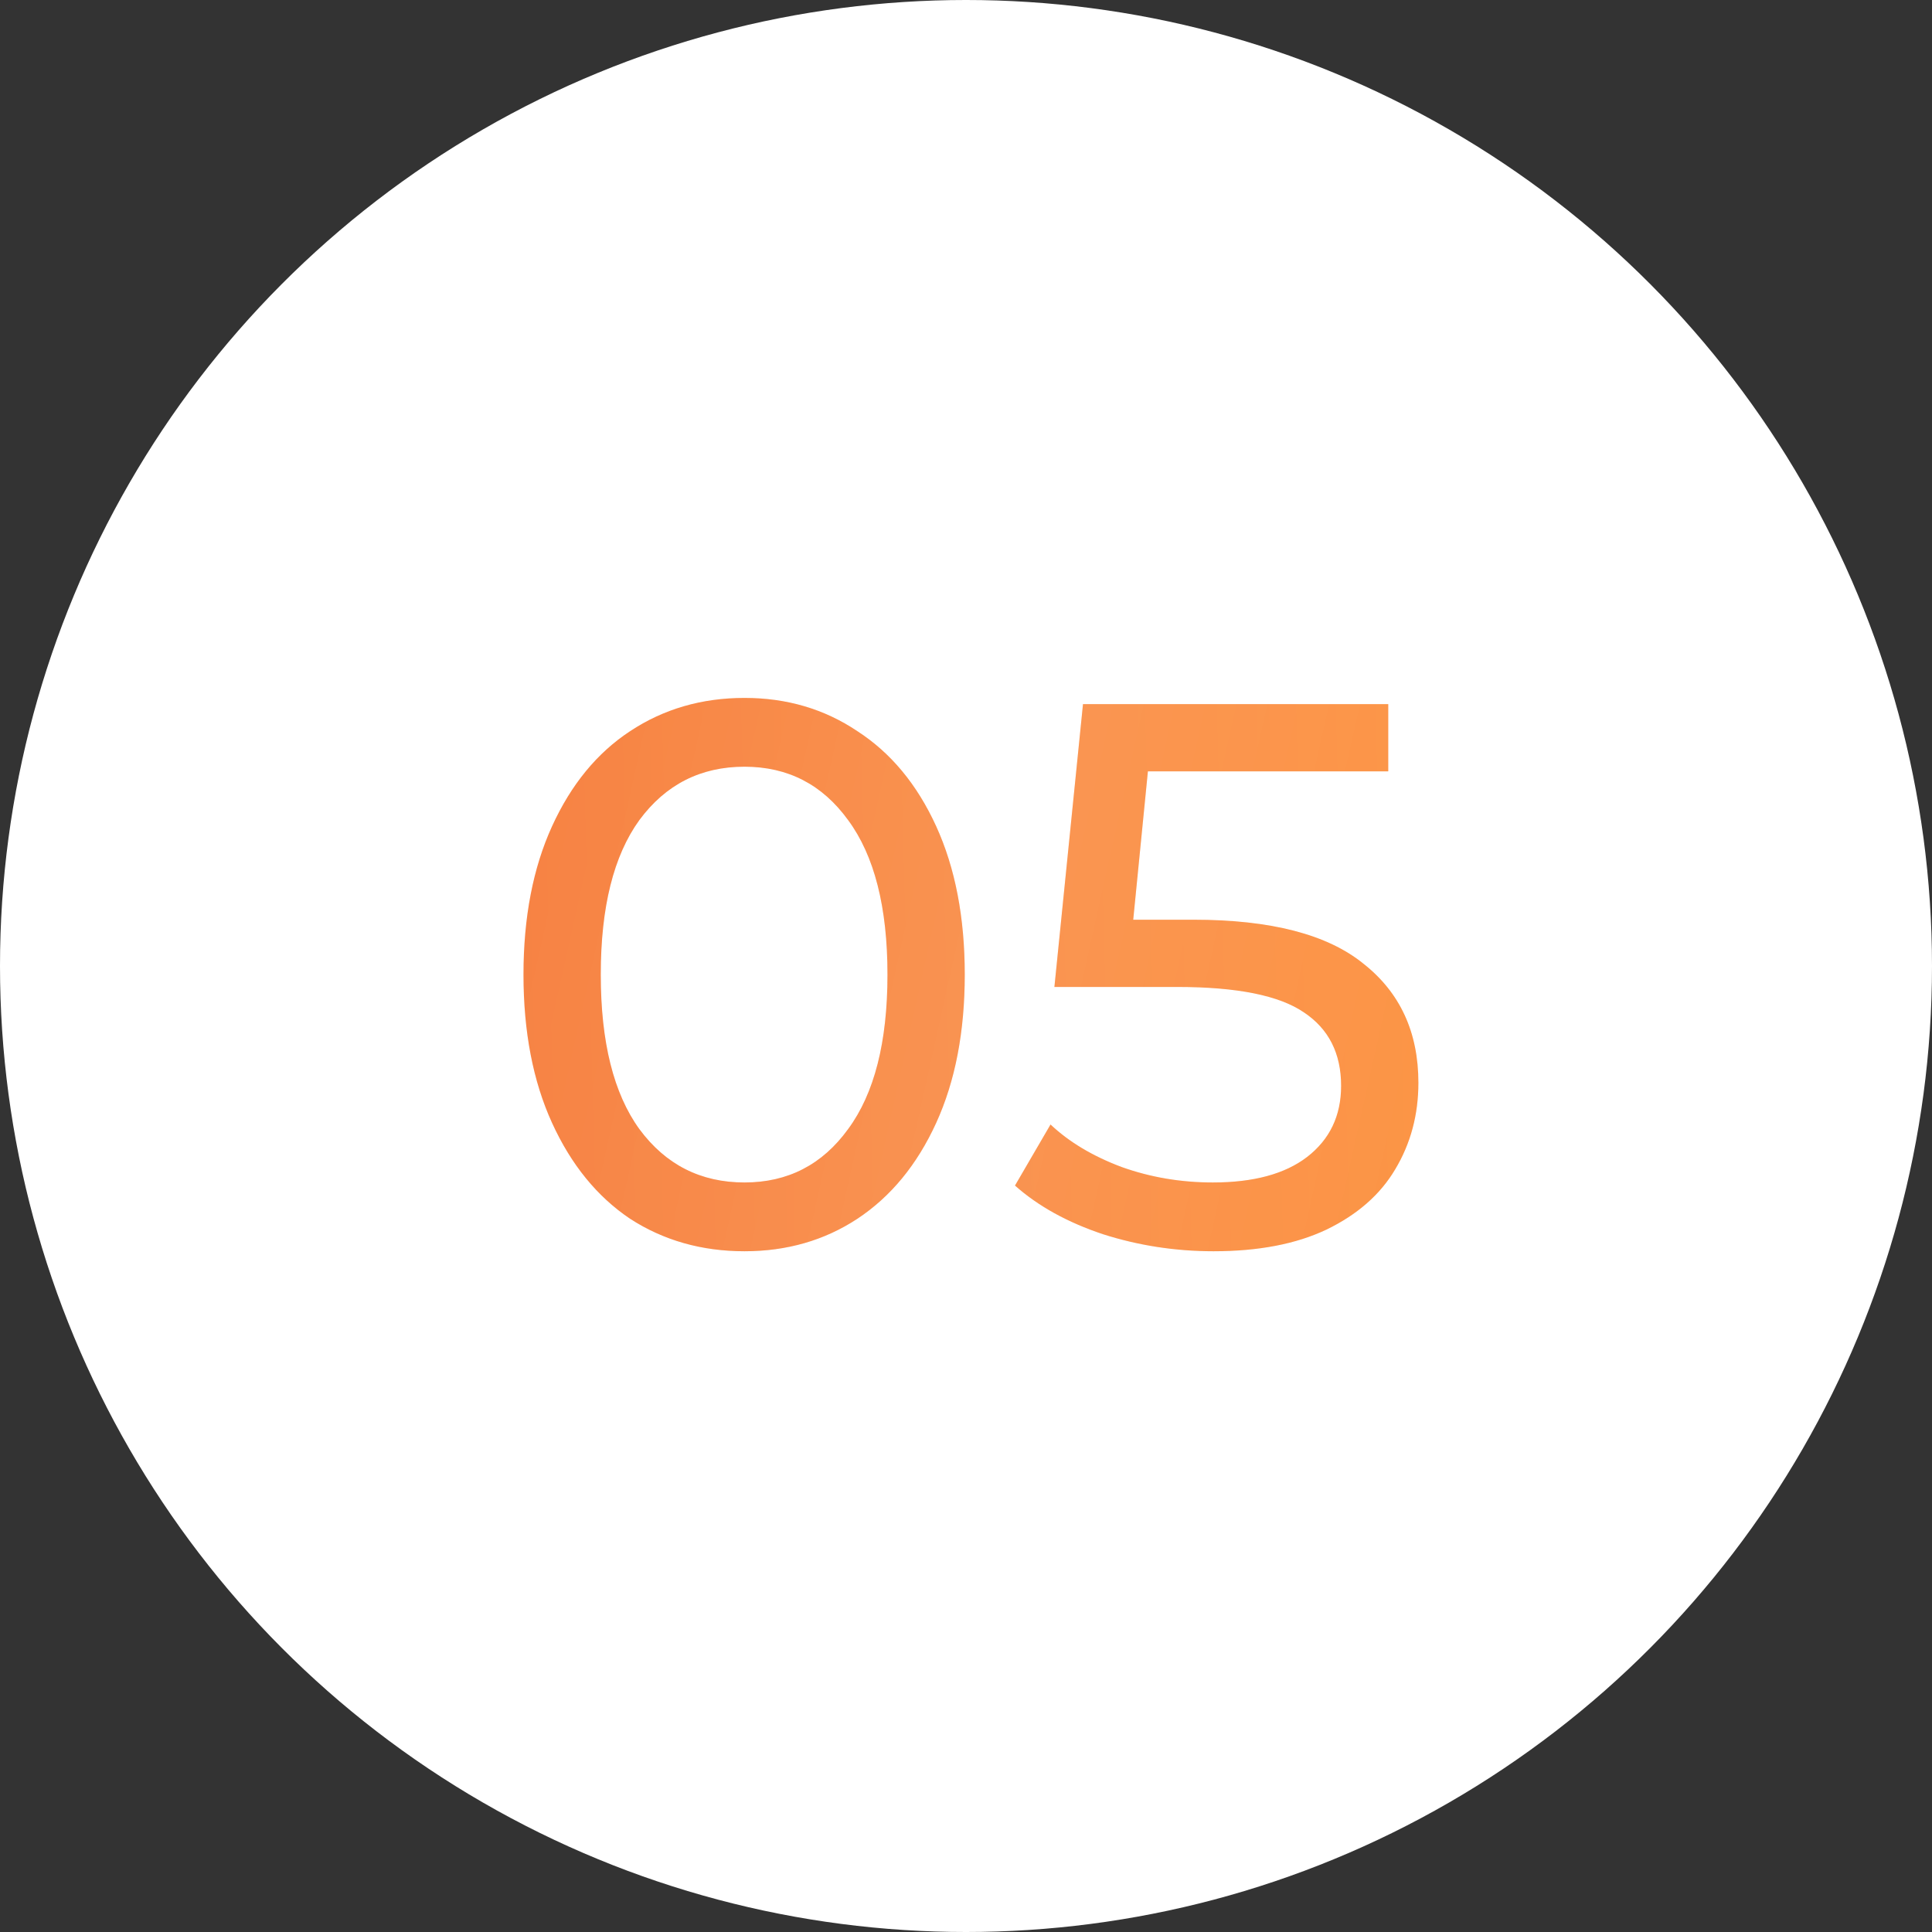
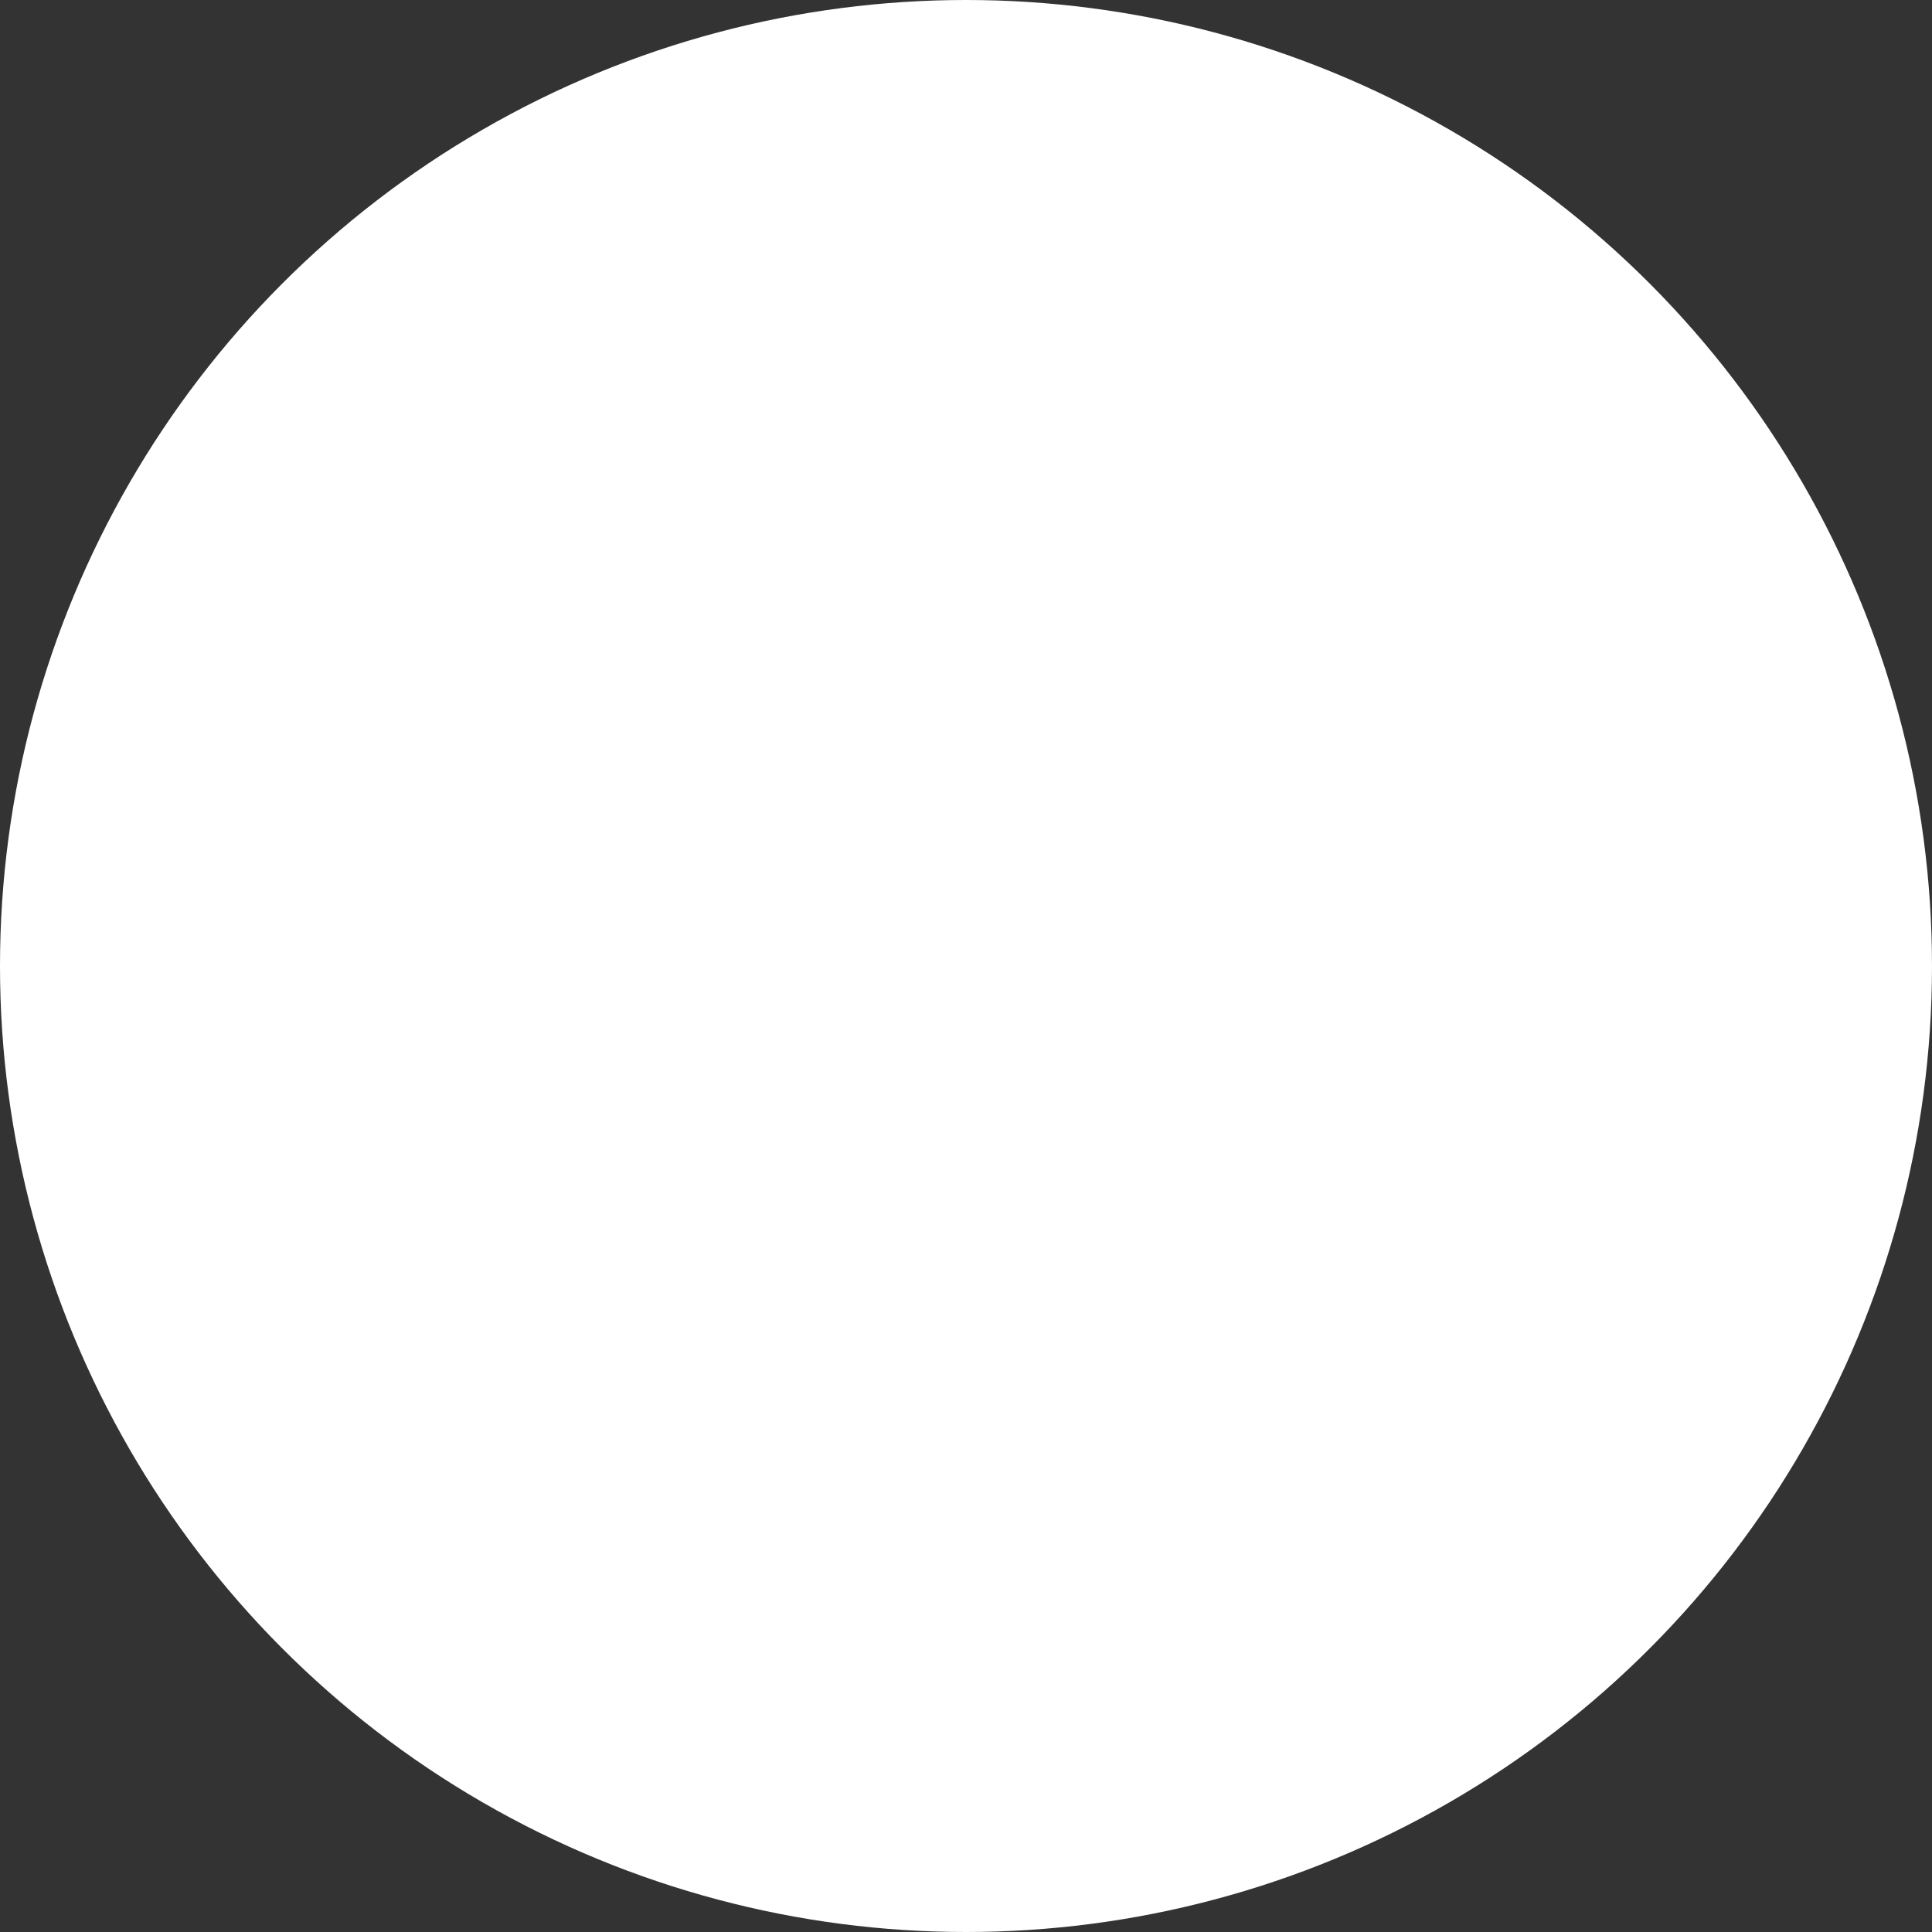
<svg xmlns="http://www.w3.org/2000/svg" width="45" height="45" viewBox="0 0 45 45" fill="none">
  <rect x="0" y="0" width="45" height="45" fill="#333333" stroke="none" />
  <circle cx="22.5" cy="22.5" r="22.5" fill="white" />
  <g opacity="0.8">
-     <path d="M17.341 29.144C16.345 29.144 15.457 28.892 14.677 28.388C13.909 27.872 13.303 27.128 12.859 26.156C12.415 25.184 12.193 24.032 12.193 22.7C12.193 21.368 12.415 20.216 12.859 19.244C13.303 18.272 13.909 17.534 14.677 17.03C15.457 16.514 16.345 16.256 17.341 16.256C18.325 16.256 19.201 16.514 19.969 17.03C20.749 17.534 21.361 18.272 21.805 19.244C22.249 20.216 22.471 21.368 22.471 22.7C22.471 24.032 22.249 25.184 21.805 26.156C21.361 27.128 20.749 27.872 19.969 28.388C19.201 28.892 18.325 29.144 17.341 29.144ZM17.341 27.542C18.349 27.542 19.153 27.128 19.753 26.3C20.365 25.472 20.671 24.272 20.671 22.7C20.671 21.128 20.365 19.928 19.753 19.1C19.153 18.272 18.349 17.858 17.341 17.858C16.321 17.858 15.505 18.272 14.893 19.1C14.293 19.928 13.993 21.128 13.993 22.7C13.993 24.272 14.293 25.472 14.893 26.3C15.505 27.128 16.321 27.542 17.341 27.542ZM27.799 21.422C29.599 21.422 30.919 21.764 31.759 22.448C32.611 23.12 33.037 24.044 33.037 25.22C33.037 25.964 32.857 26.636 32.497 27.236C32.149 27.824 31.615 28.292 30.895 28.64C30.187 28.976 29.311 29.144 28.267 29.144C27.379 29.144 26.521 29.012 25.693 28.748C24.865 28.472 24.181 28.094 23.641 27.614L24.469 26.192C24.901 26.6 25.453 26.93 26.125 27.182C26.797 27.422 27.505 27.542 28.249 27.542C29.197 27.542 29.929 27.344 30.445 26.948C30.973 26.54 31.237 25.988 31.237 25.292C31.237 24.536 30.949 23.966 30.373 23.582C29.797 23.186 28.813 22.988 27.421 22.988H24.559L25.225 16.4H32.335V17.966H26.737L26.395 21.422H27.799Z" fill="url(#paint0_linear_70_1565)" />
    <path d="M17.341 29.144C16.345 29.144 15.457 28.892 14.677 28.388C13.909 27.872 13.303 27.128 12.859 26.156C12.415 25.184 12.193 24.032 12.193 22.7C12.193 21.368 12.415 20.216 12.859 19.244C13.303 18.272 13.909 17.534 14.677 17.03C15.457 16.514 16.345 16.256 17.341 16.256C18.325 16.256 19.201 16.514 19.969 17.03C20.749 17.534 21.361 18.272 21.805 19.244C22.249 20.216 22.471 21.368 22.471 22.7C22.471 24.032 22.249 25.184 21.805 26.156C21.361 27.128 20.749 27.872 19.969 28.388C19.201 28.892 18.325 29.144 17.341 29.144ZM17.341 27.542C18.349 27.542 19.153 27.128 19.753 26.3C20.365 25.472 20.671 24.272 20.671 22.7C20.671 21.128 20.365 19.928 19.753 19.1C19.153 18.272 18.349 17.858 17.341 17.858C16.321 17.858 15.505 18.272 14.893 19.1C14.293 19.928 13.993 21.128 13.993 22.7C13.993 24.272 14.293 25.472 14.893 26.3C15.505 27.128 16.321 27.542 17.341 27.542ZM27.799 21.422C29.599 21.422 30.919 21.764 31.759 22.448C32.611 23.12 33.037 24.044 33.037 25.22C33.037 25.964 32.857 26.636 32.497 27.236C32.149 27.824 31.615 28.292 30.895 28.64C30.187 28.976 29.311 29.144 28.267 29.144C27.379 29.144 26.521 29.012 25.693 28.748C24.865 28.472 24.181 28.094 23.641 27.614L24.469 26.192C24.901 26.6 25.453 26.93 26.125 27.182C26.797 27.422 27.505 27.542 28.249 27.542C29.197 27.542 29.929 27.344 30.445 26.948C30.973 26.54 31.237 25.988 31.237 25.292C31.237 24.536 30.949 23.966 30.373 23.582C29.797 23.186 28.813 22.988 27.421 22.988H24.559L25.225 16.4H32.335V17.966H26.737L26.395 21.422H27.799Z" fill="url(#paint1_linear_70_1565)" fill-opacity="0.15" />
  </g>
  <defs>
    <linearGradient id="paint0_linear_70_1565" x1="45" y1="1.26412e-05" x2="-1.161" y2="1.224" gradientUnits="userSpaceOnUse">
      <stop stop-color="#FF7A00" />
      <stop offset="1" stop-color="#EF4800" />
    </linearGradient>
    <linearGradient id="paint1_linear_70_1565" x1="9.03" y1="-24.3" x2="58.783" y2="-13.216" gradientUnits="userSpaceOnUse">
      <stop stop-color="white" stop-opacity="0" />
      <stop offset="0.473" stop-color="white" />
      <stop offset="1" stop-color="white" stop-opacity="0" />
    </linearGradient>
  </defs>
</svg>